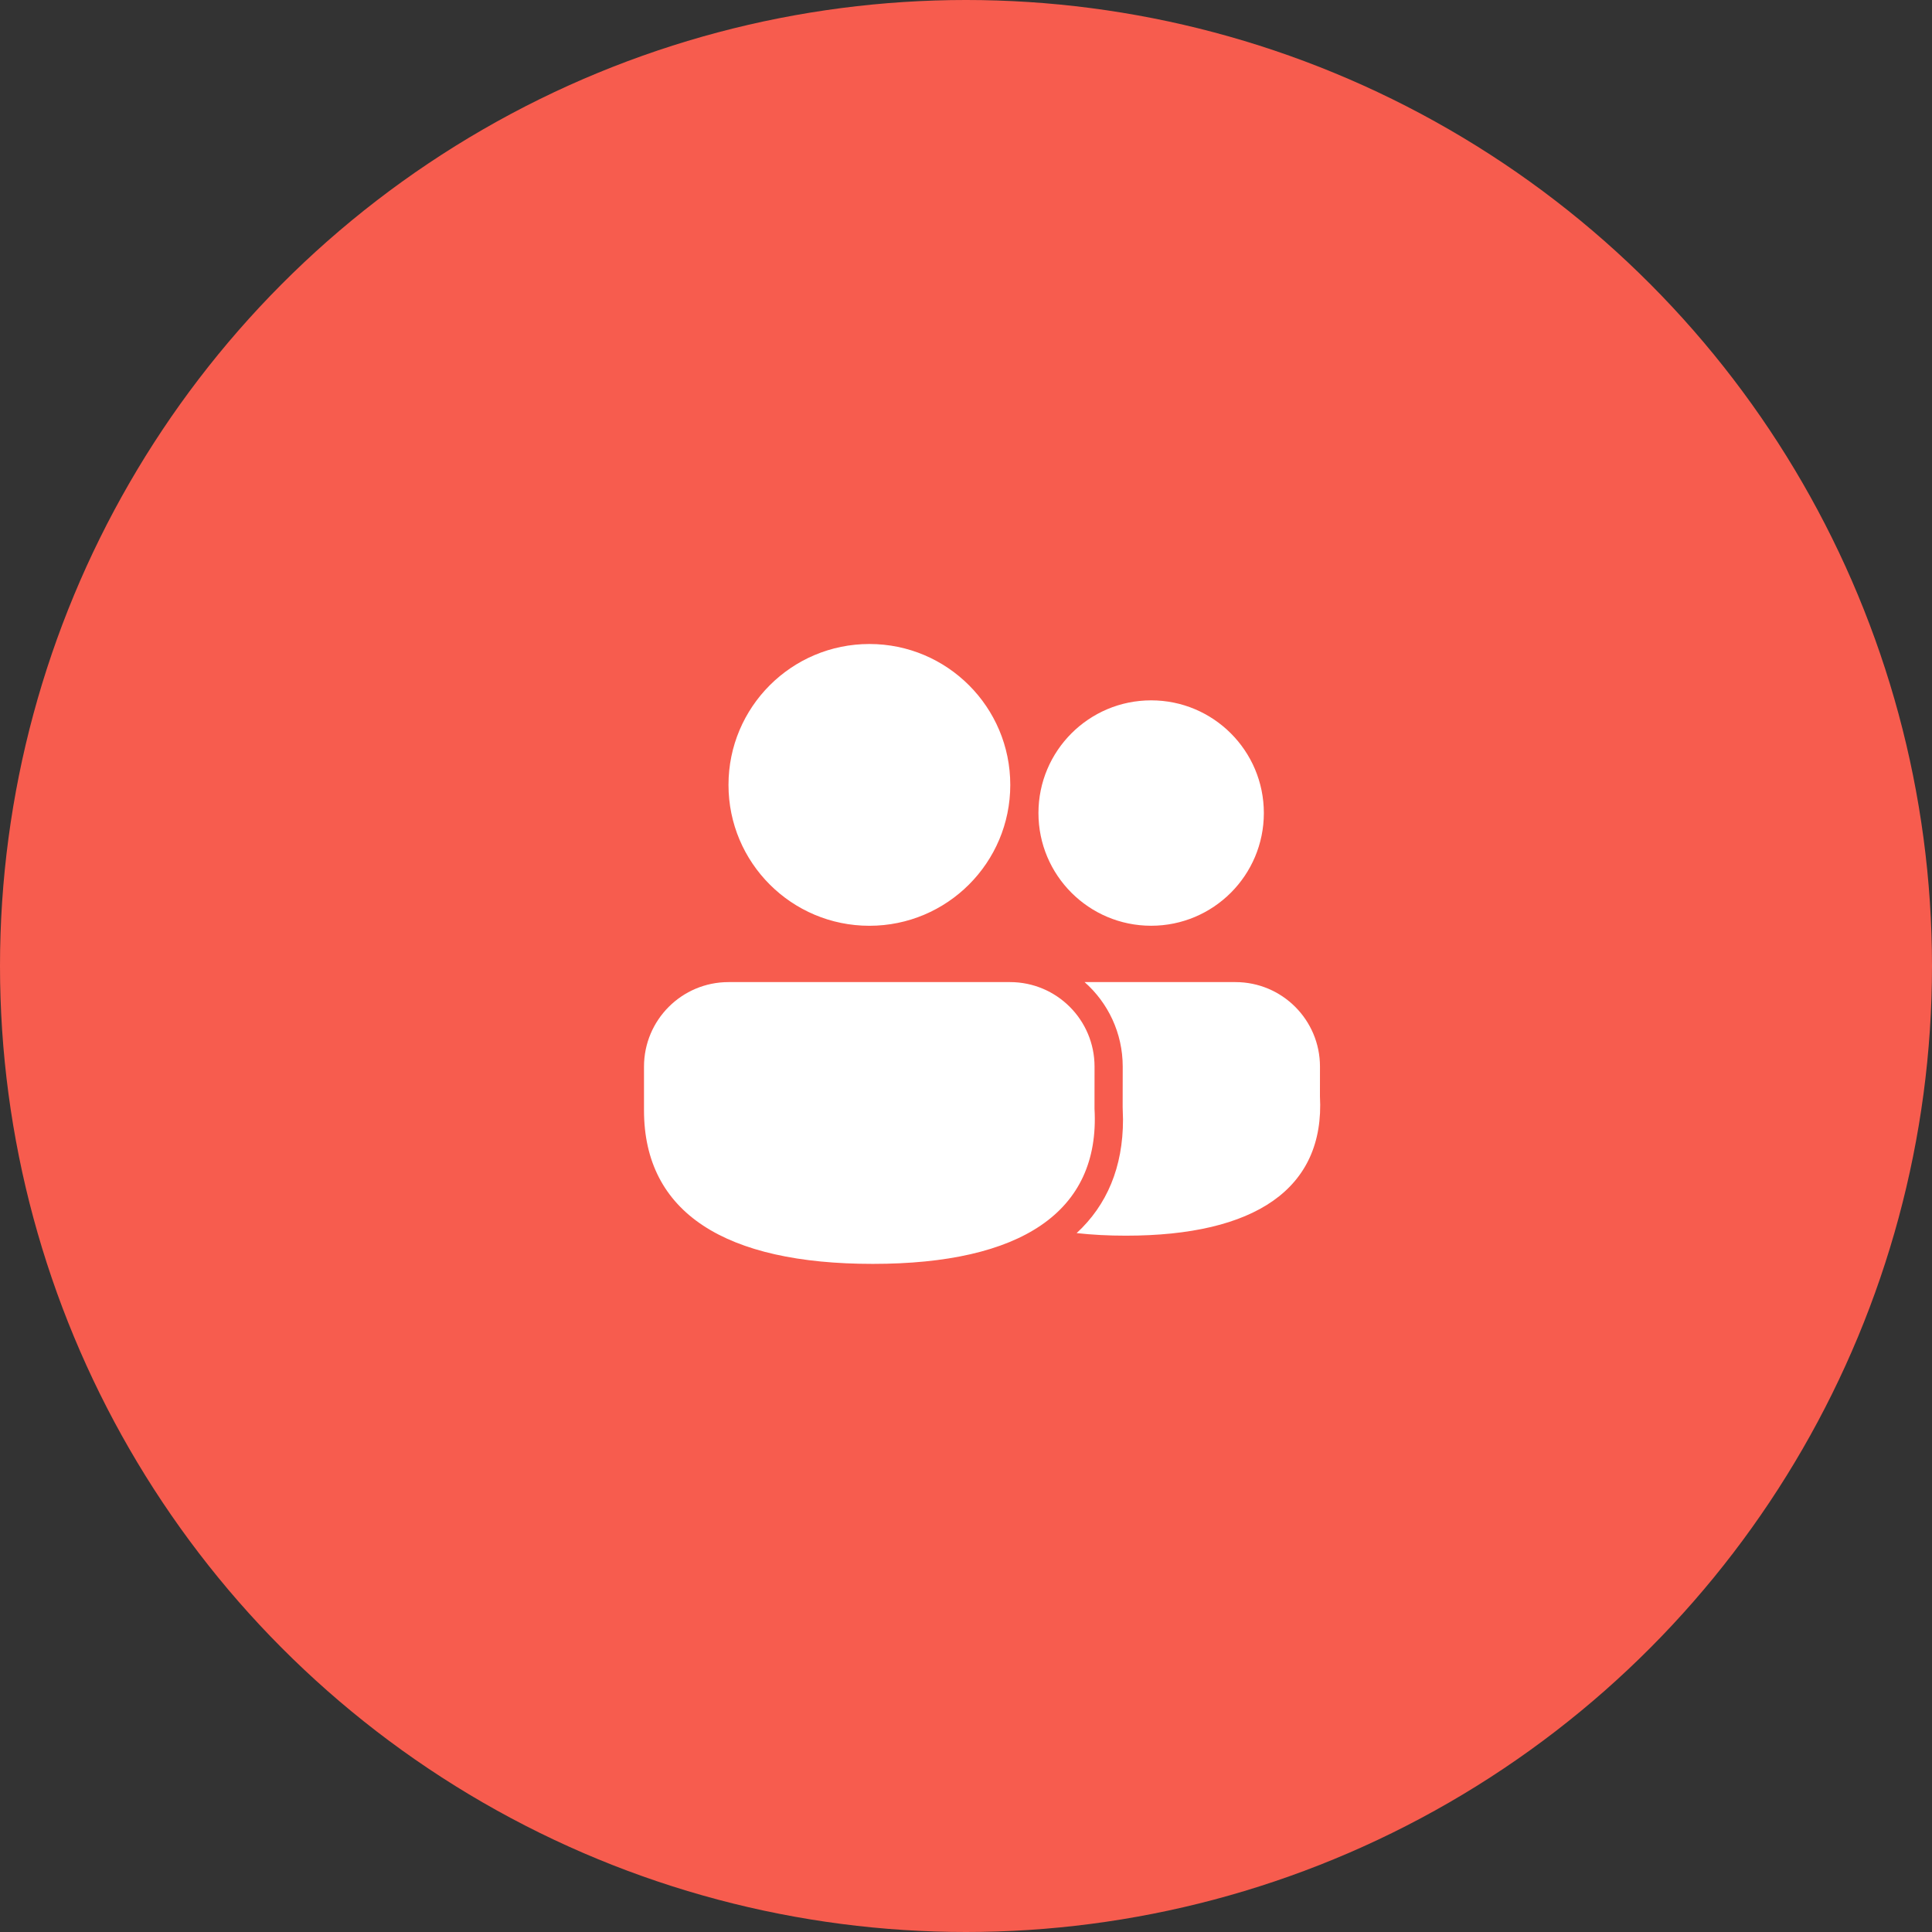
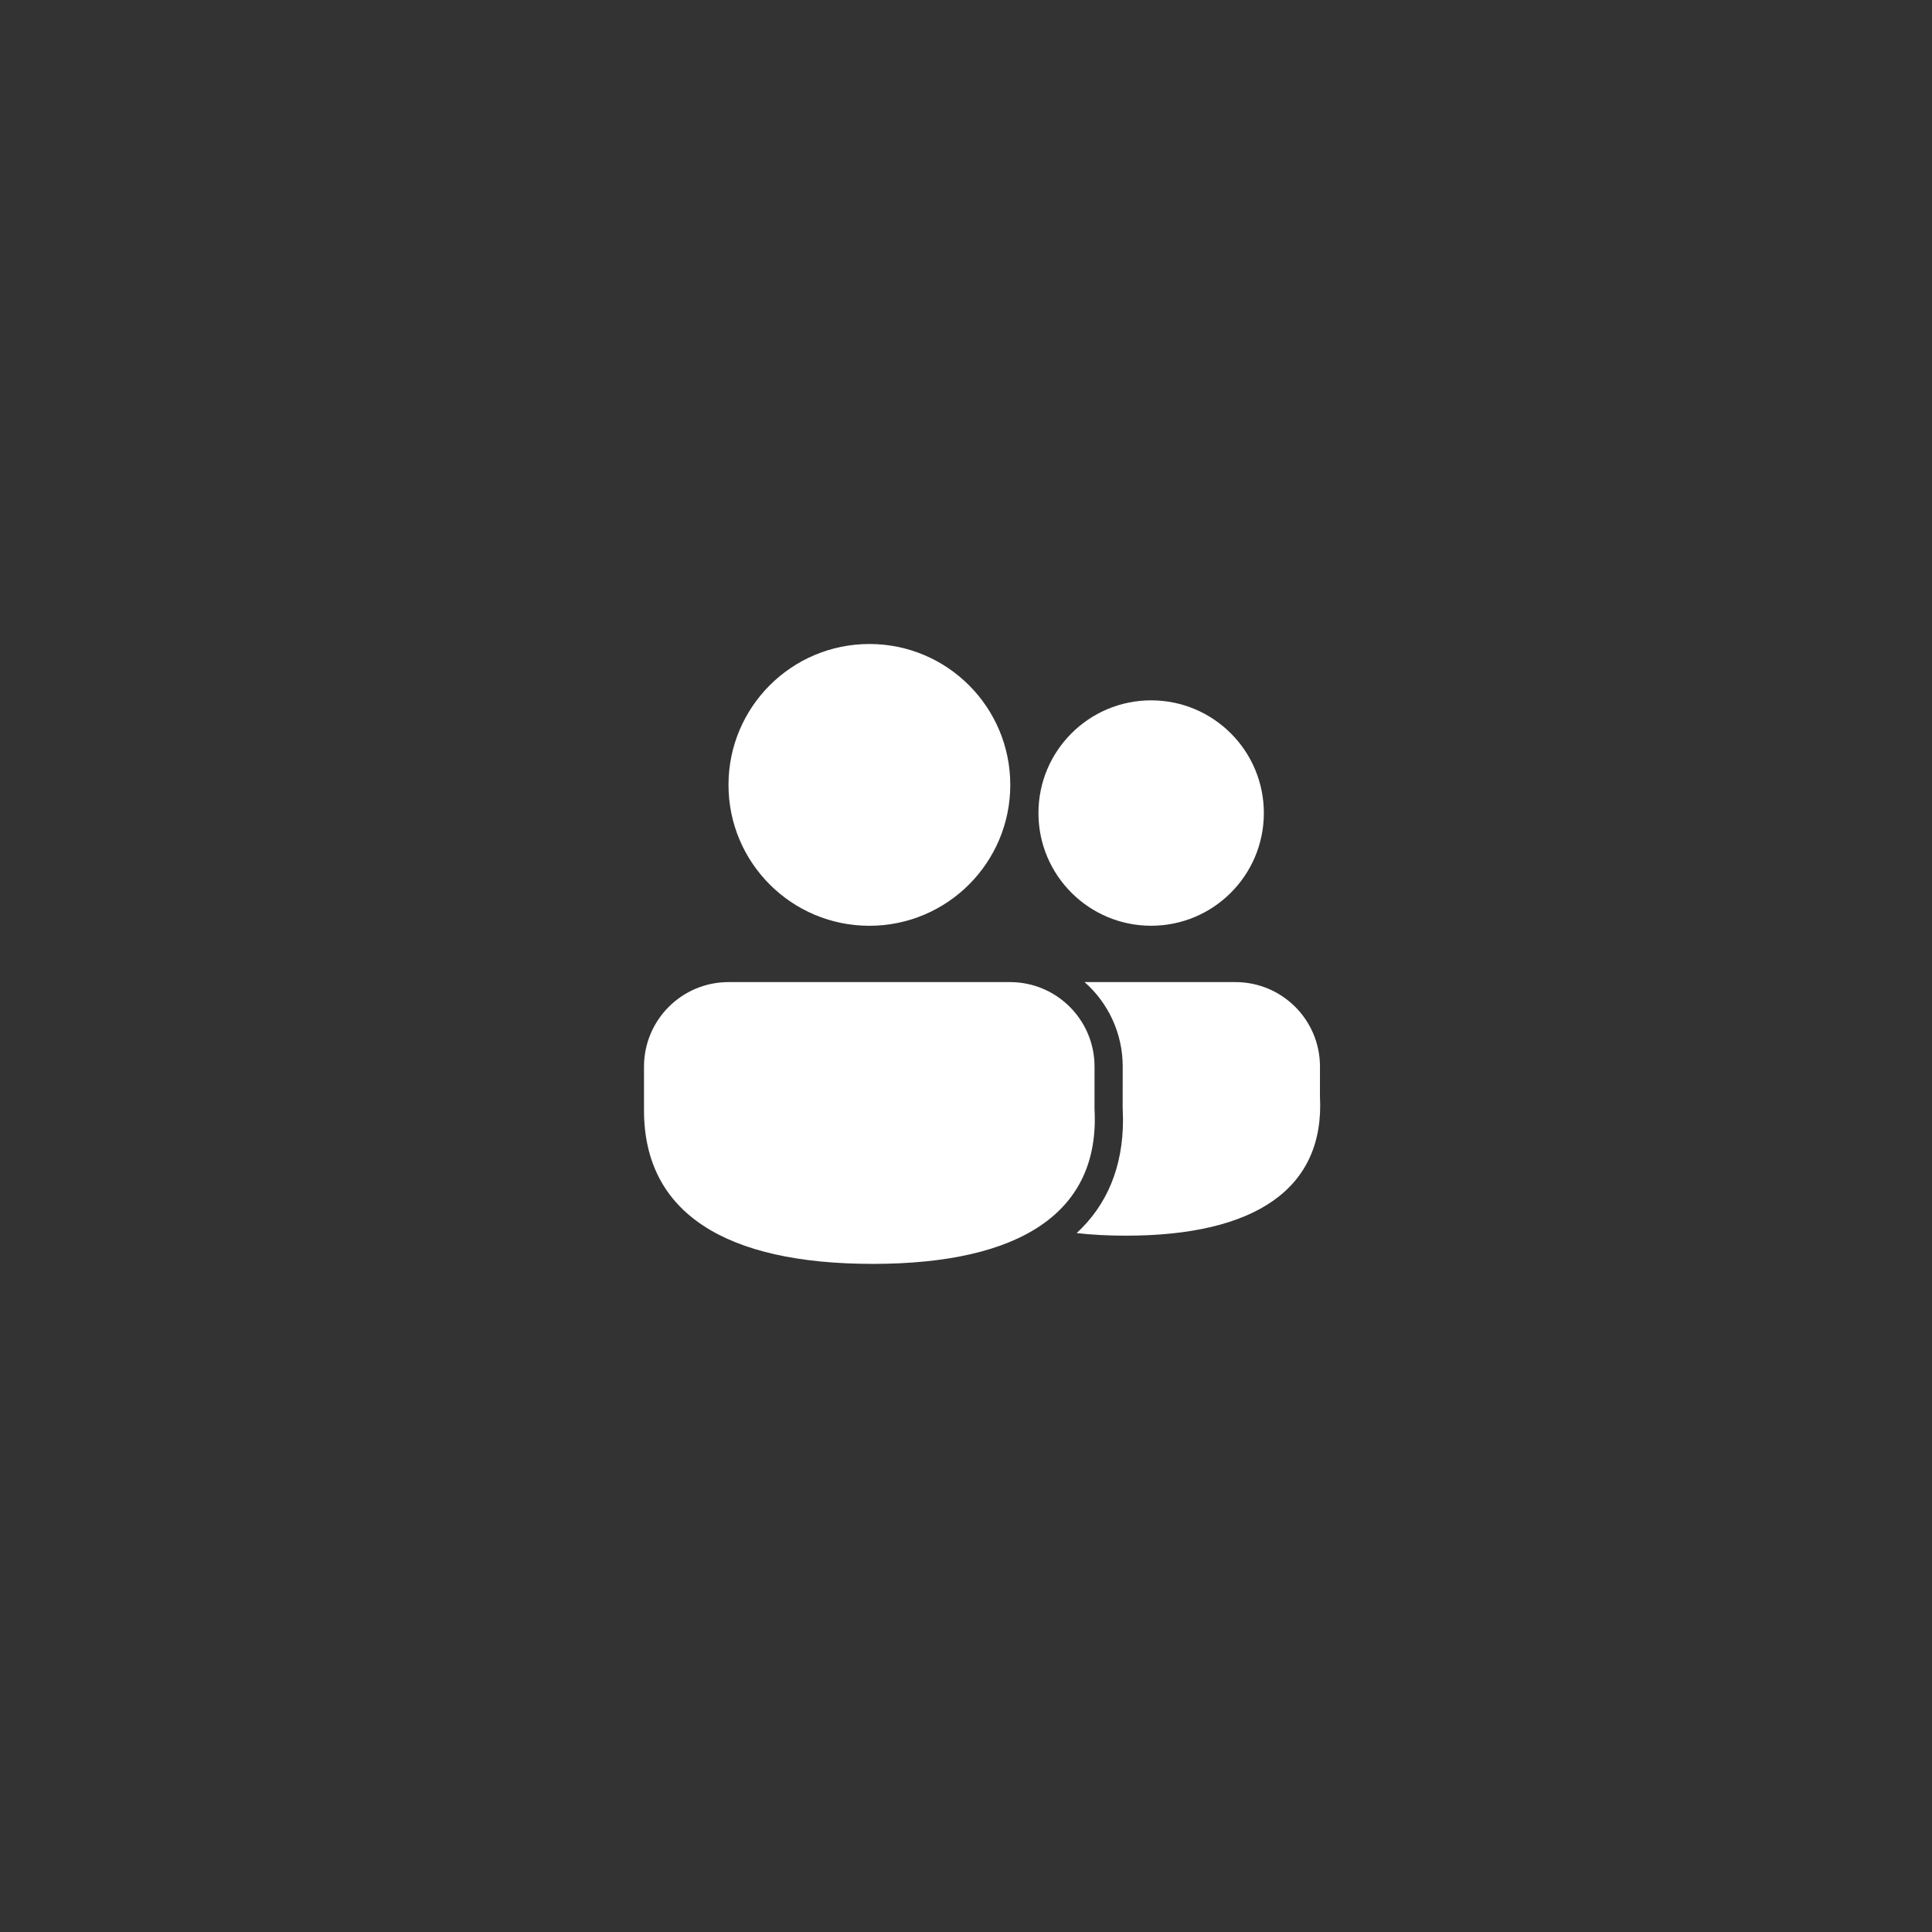
<svg xmlns="http://www.w3.org/2000/svg" width="60" height="60" viewBox="0 0 60 60" fill="none">
  <rect x="0" y="0" width="60" height="60" fill="#333333" stroke="none" />
-   <circle cx="30" cy="30" r="30" fill="#F75C4E" />
  <path d="M31.367 30.5C32.817 30.5 33.992 31.675 33.992 33.125L33.991 34.434C34.171 37.648 31.696 39.251 27.105 39.251C22.53 39.251 20 37.669 20 34.48V33.125C20 31.675 21.175 30.5 22.625 30.5H31.367ZM38.368 30.5C39.818 30.5 40.993 31.675 40.993 33.125L40.992 34.046C41.15 36.929 38.963 38.375 34.965 38.375C34.422 38.375 33.912 38.348 33.436 38.295C34.375 37.428 34.877 36.251 34.876 34.764L34.865 34.385L34.867 33.125C34.867 32.079 34.409 31.14 33.682 30.499L38.368 30.5ZM27 20C29.416 20 31.375 21.959 31.375 24.376C31.375 26.792 29.416 28.751 27 28.751C24.583 28.751 22.624 26.792 22.624 24.376C22.624 21.959 24.583 20 27 20ZM35.75 21.75C37.683 21.75 39.25 23.317 39.25 25.25C39.25 27.183 37.683 28.75 35.75 28.75C33.817 28.75 32.25 27.183 32.25 25.25C32.25 23.317 33.817 21.75 35.75 21.75Z" fill="white" />
</svg>